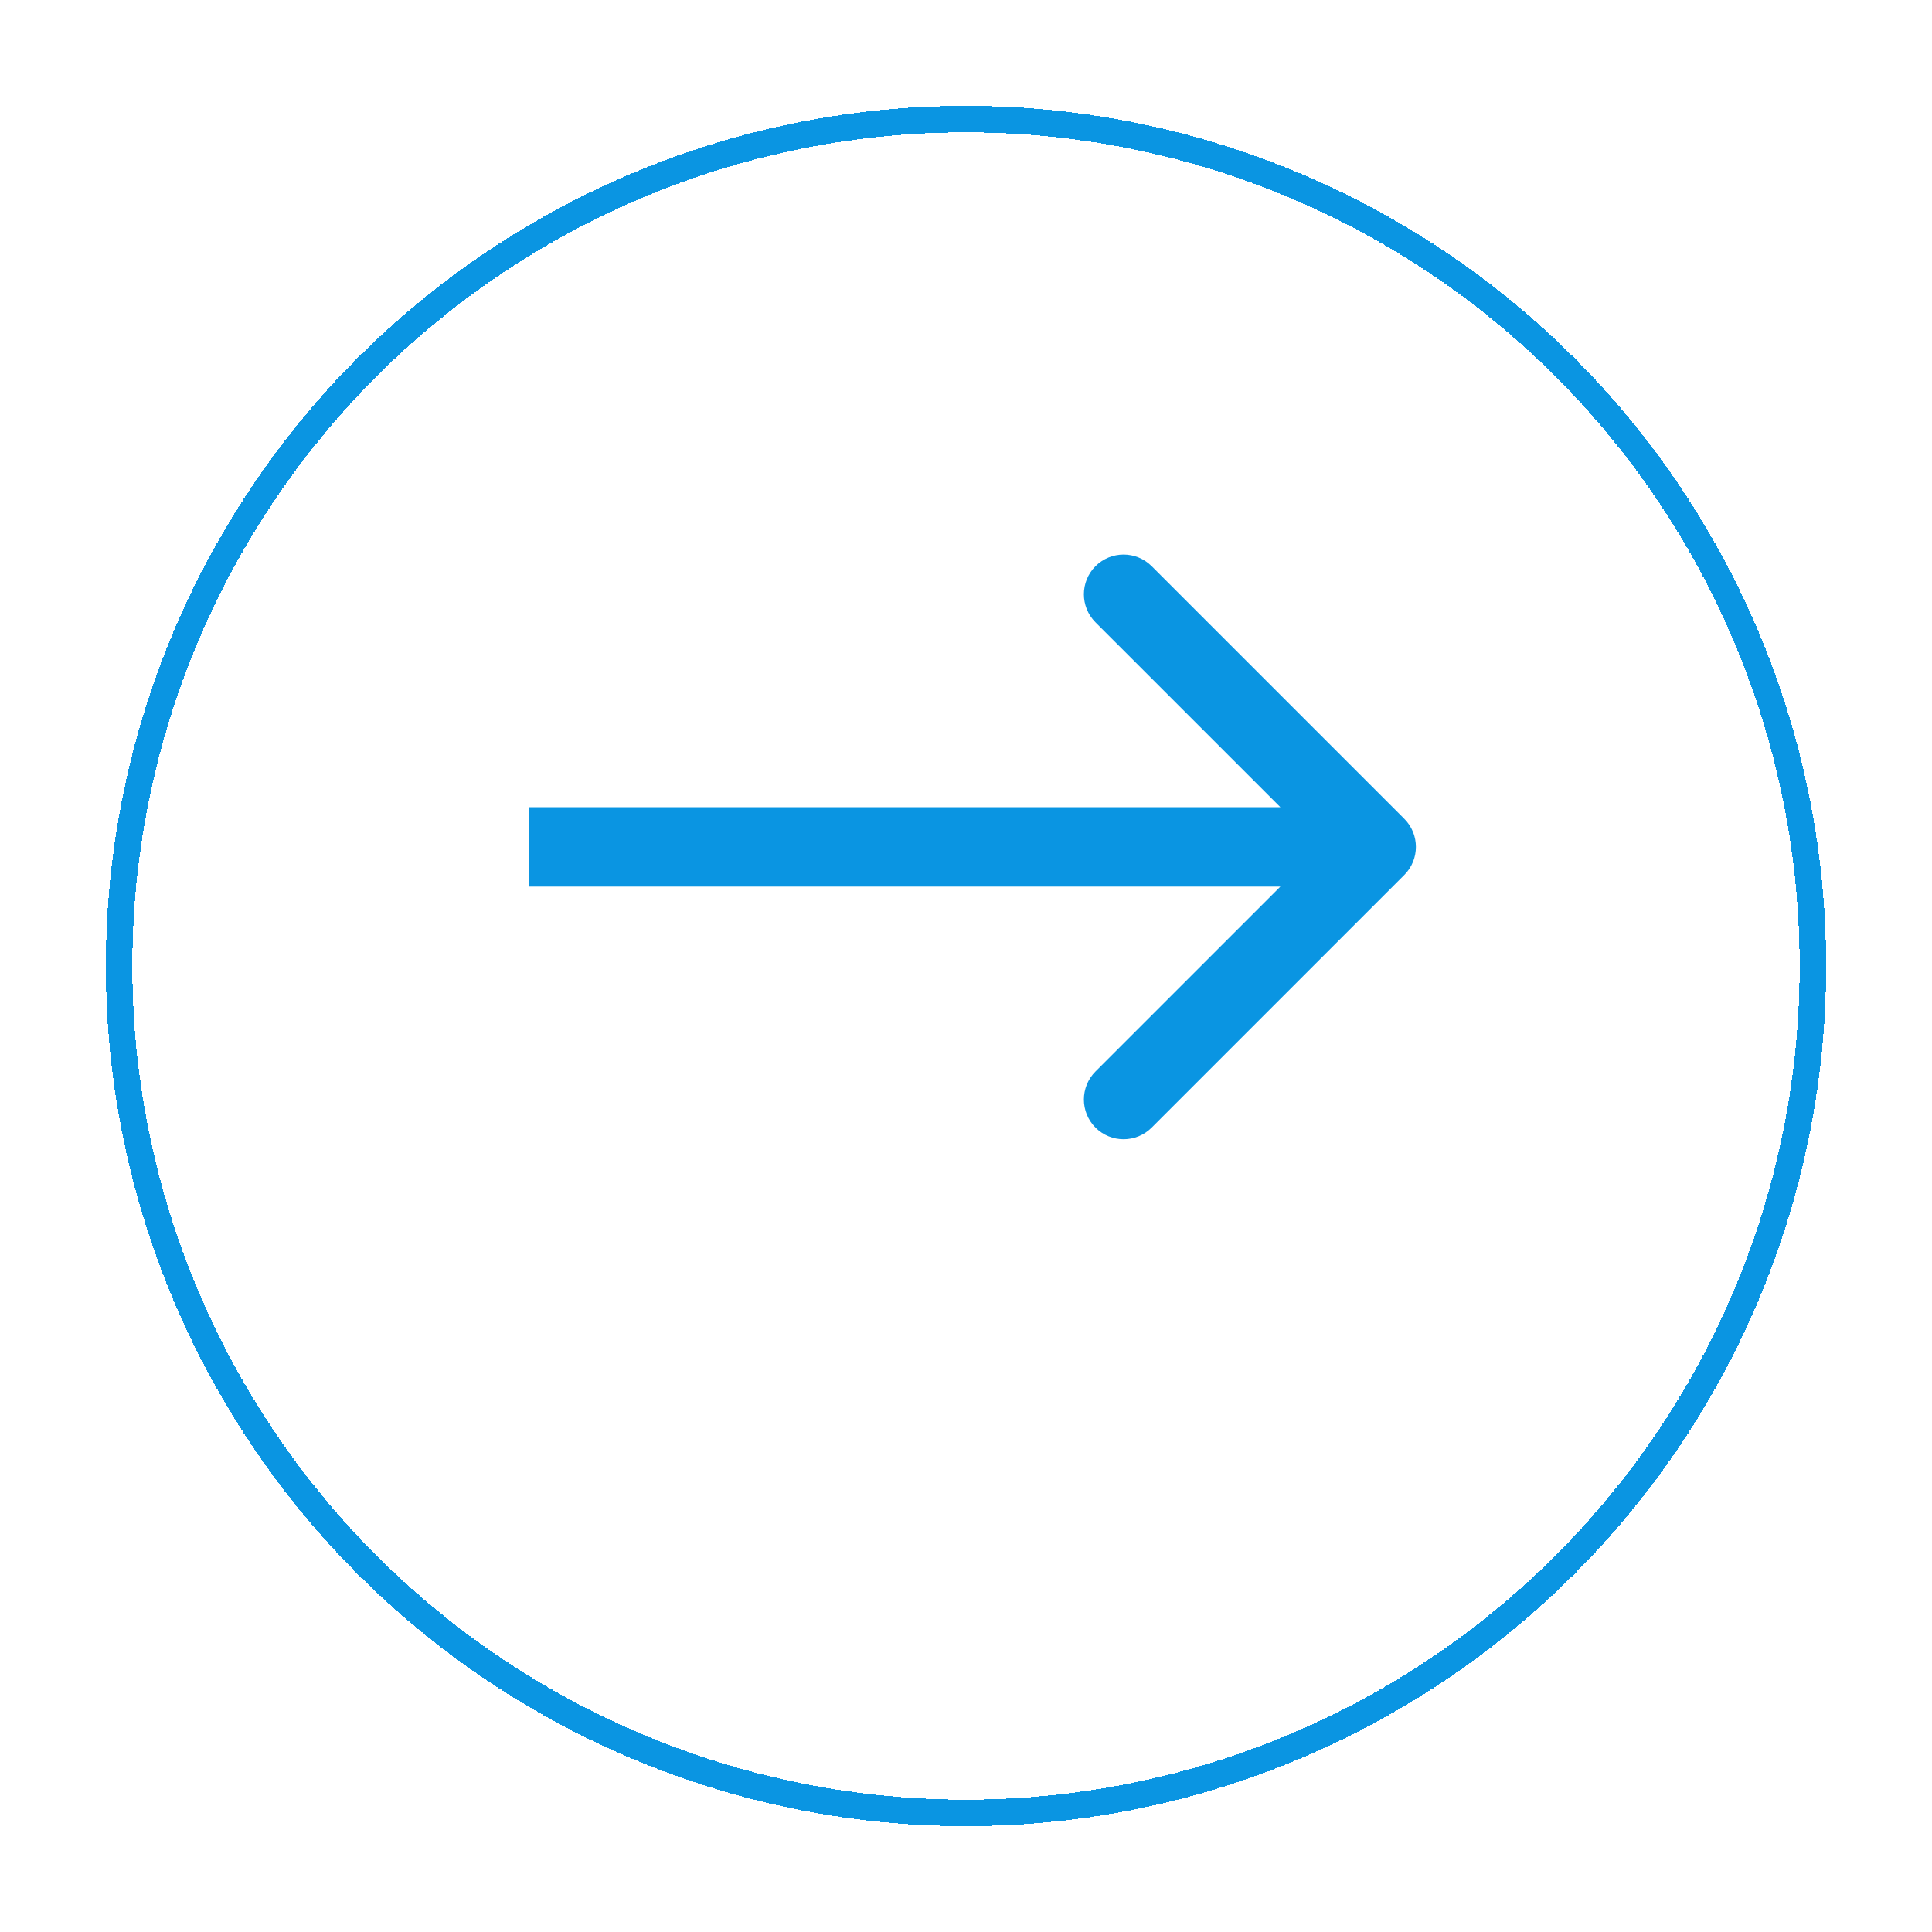
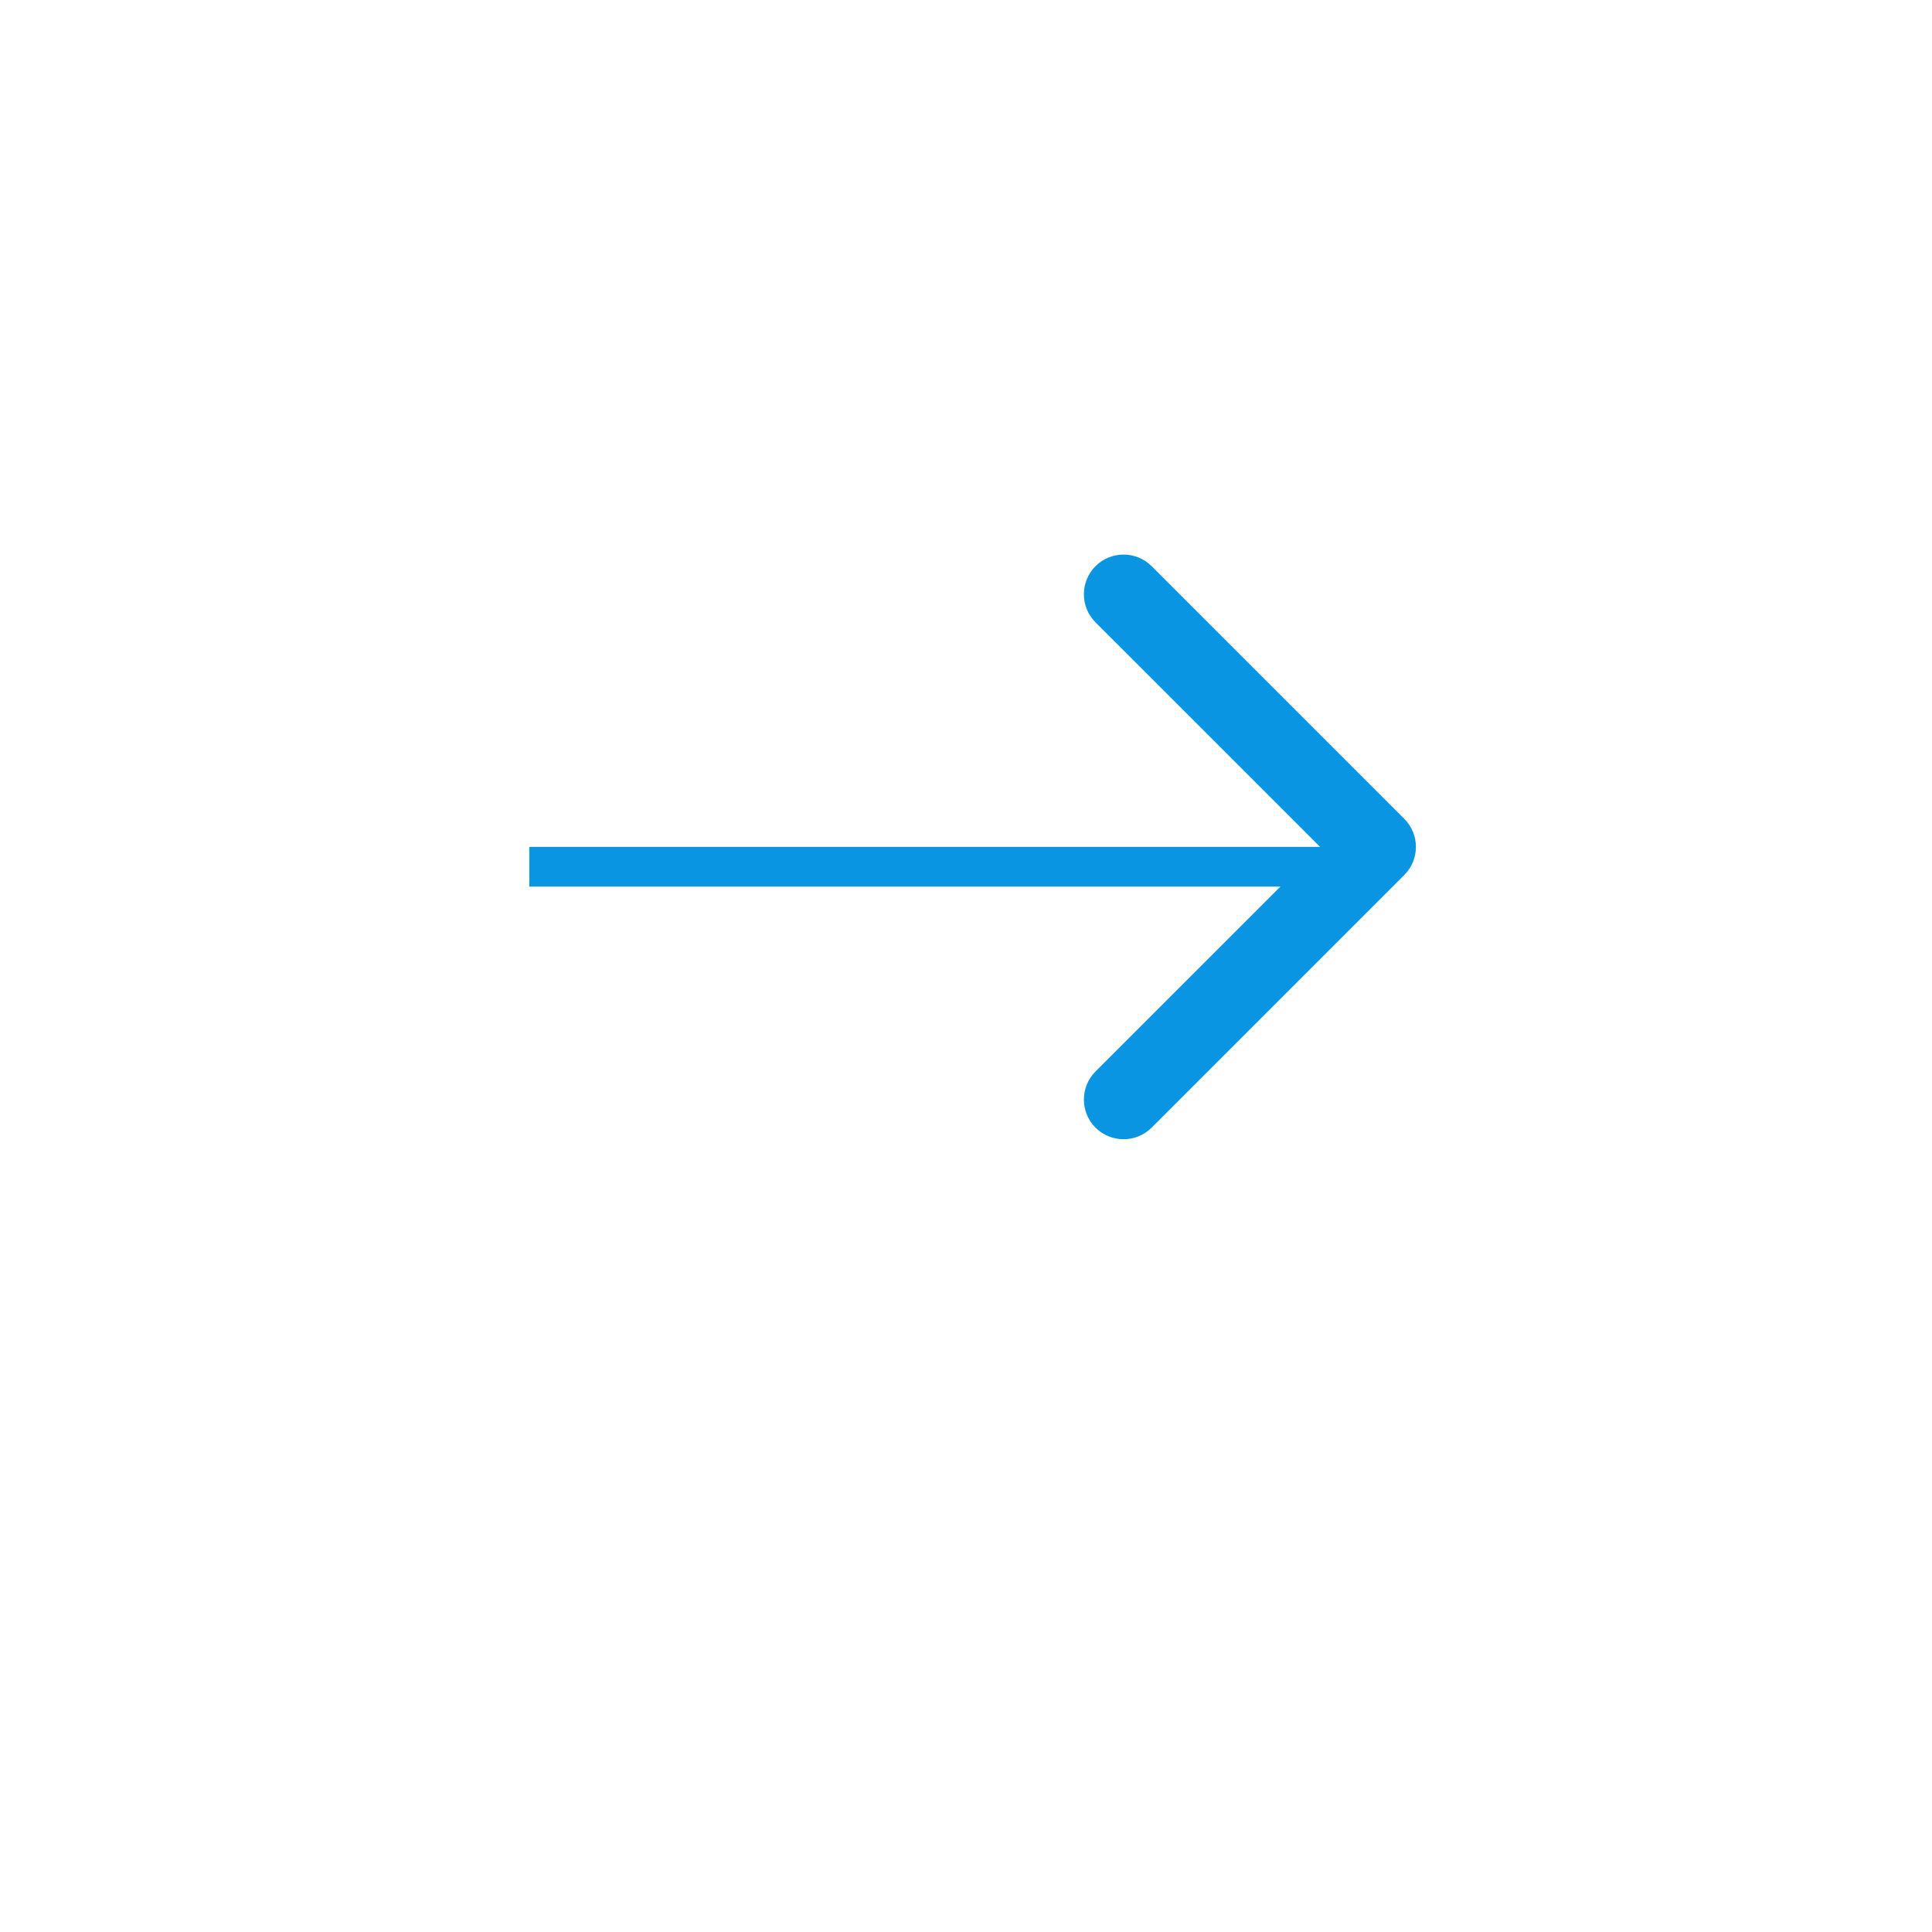
<svg xmlns="http://www.w3.org/2000/svg" width="73" height="73" viewBox="0 0 73 73" fill="none">
  <g filter="url(#filter0_d_362_145)">
-     <circle cx="37.5" cy="32.5" r="32" stroke="#0A95E2" shape-rendering="crispEdges" />
-   </g>
-   <path d="M53.061 33.061C53.646 32.475 53.646 31.525 53.061 30.939L43.515 21.393C42.929 20.808 41.979 20.808 41.393 21.393C40.808 21.979 40.808 22.929 41.393 23.515L49.879 32L41.393 40.485C40.808 41.071 40.808 42.021 41.393 42.607C41.979 43.192 42.929 43.192 43.515 42.607L53.061 33.061ZM20 32V33.5H52V32V30.5H20V32Z" fill="#0A95E2" />
+     </g>
+   <path d="M53.061 33.061C53.646 32.475 53.646 31.525 53.061 30.939L43.515 21.393C42.929 20.808 41.979 20.808 41.393 21.393C40.808 21.979 40.808 22.929 41.393 23.515L49.879 32L41.393 40.485C40.808 41.071 40.808 42.021 41.393 42.607C41.979 43.192 42.929 43.192 43.515 42.607L53.061 33.061ZM20 32V33.5H52V32V30.5V32Z" fill="#0A95E2" />
  <defs>
    <filter id="filter0_d_362_145" x="0" y="0" width="73" height="73" filterUnits="userSpaceOnUse" color-interpolation-filters="sRGB">
      <feFlood flood-opacity="0" result="BackgroundImageFix" />
      <feColorMatrix in="SourceAlpha" type="matrix" values="0 0 0 0 0 0 0 0 0 0 0 0 0 0 0 0 0 0 127 0" result="hardAlpha" />
      <feOffset dx="-1" dy="4" />
      <feGaussianBlur stdDeviation="2" />
      <feComposite in2="hardAlpha" operator="out" />
      <feColorMatrix type="matrix" values="0 0 0 0 0 0 0 0 0 0 0 0 0 0 0 0 0 0 0.1 0" />
      <feBlend mode="normal" in2="BackgroundImageFix" result="effect1_dropShadow_362_145" />
      <feBlend mode="normal" in="SourceGraphic" in2="effect1_dropShadow_362_145" result="shape" />
    </filter>
  </defs>
</svg>